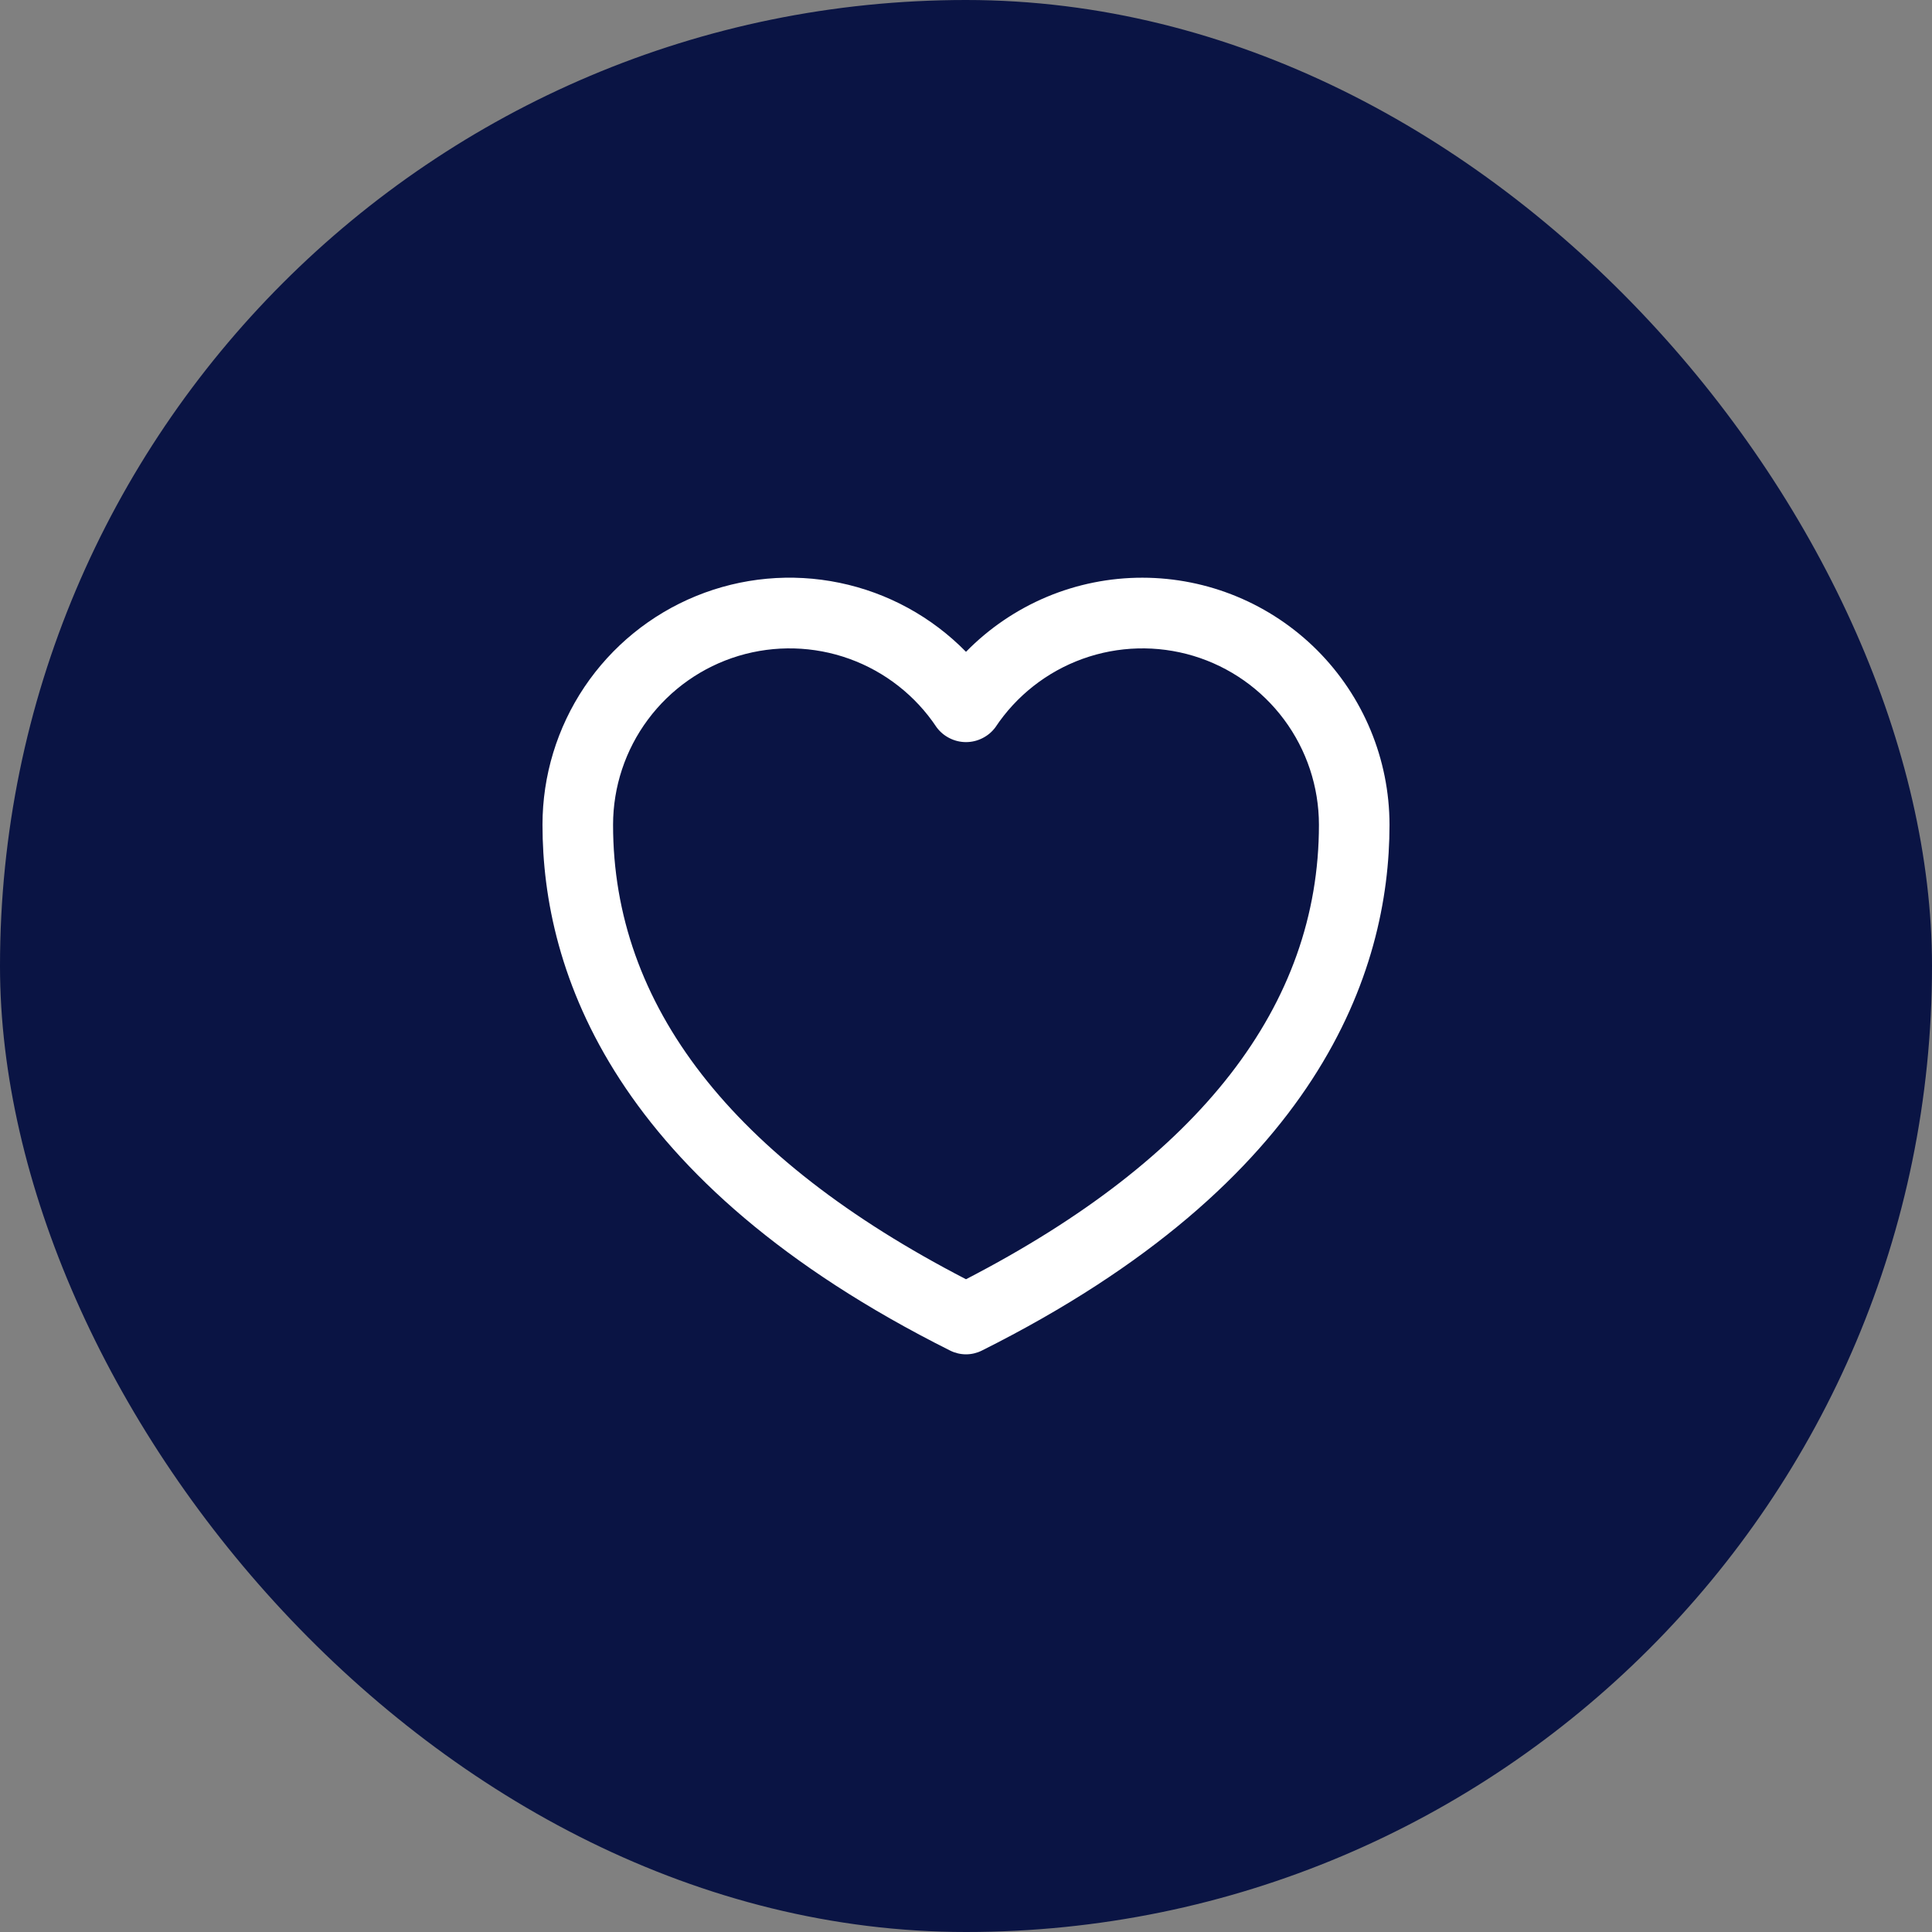
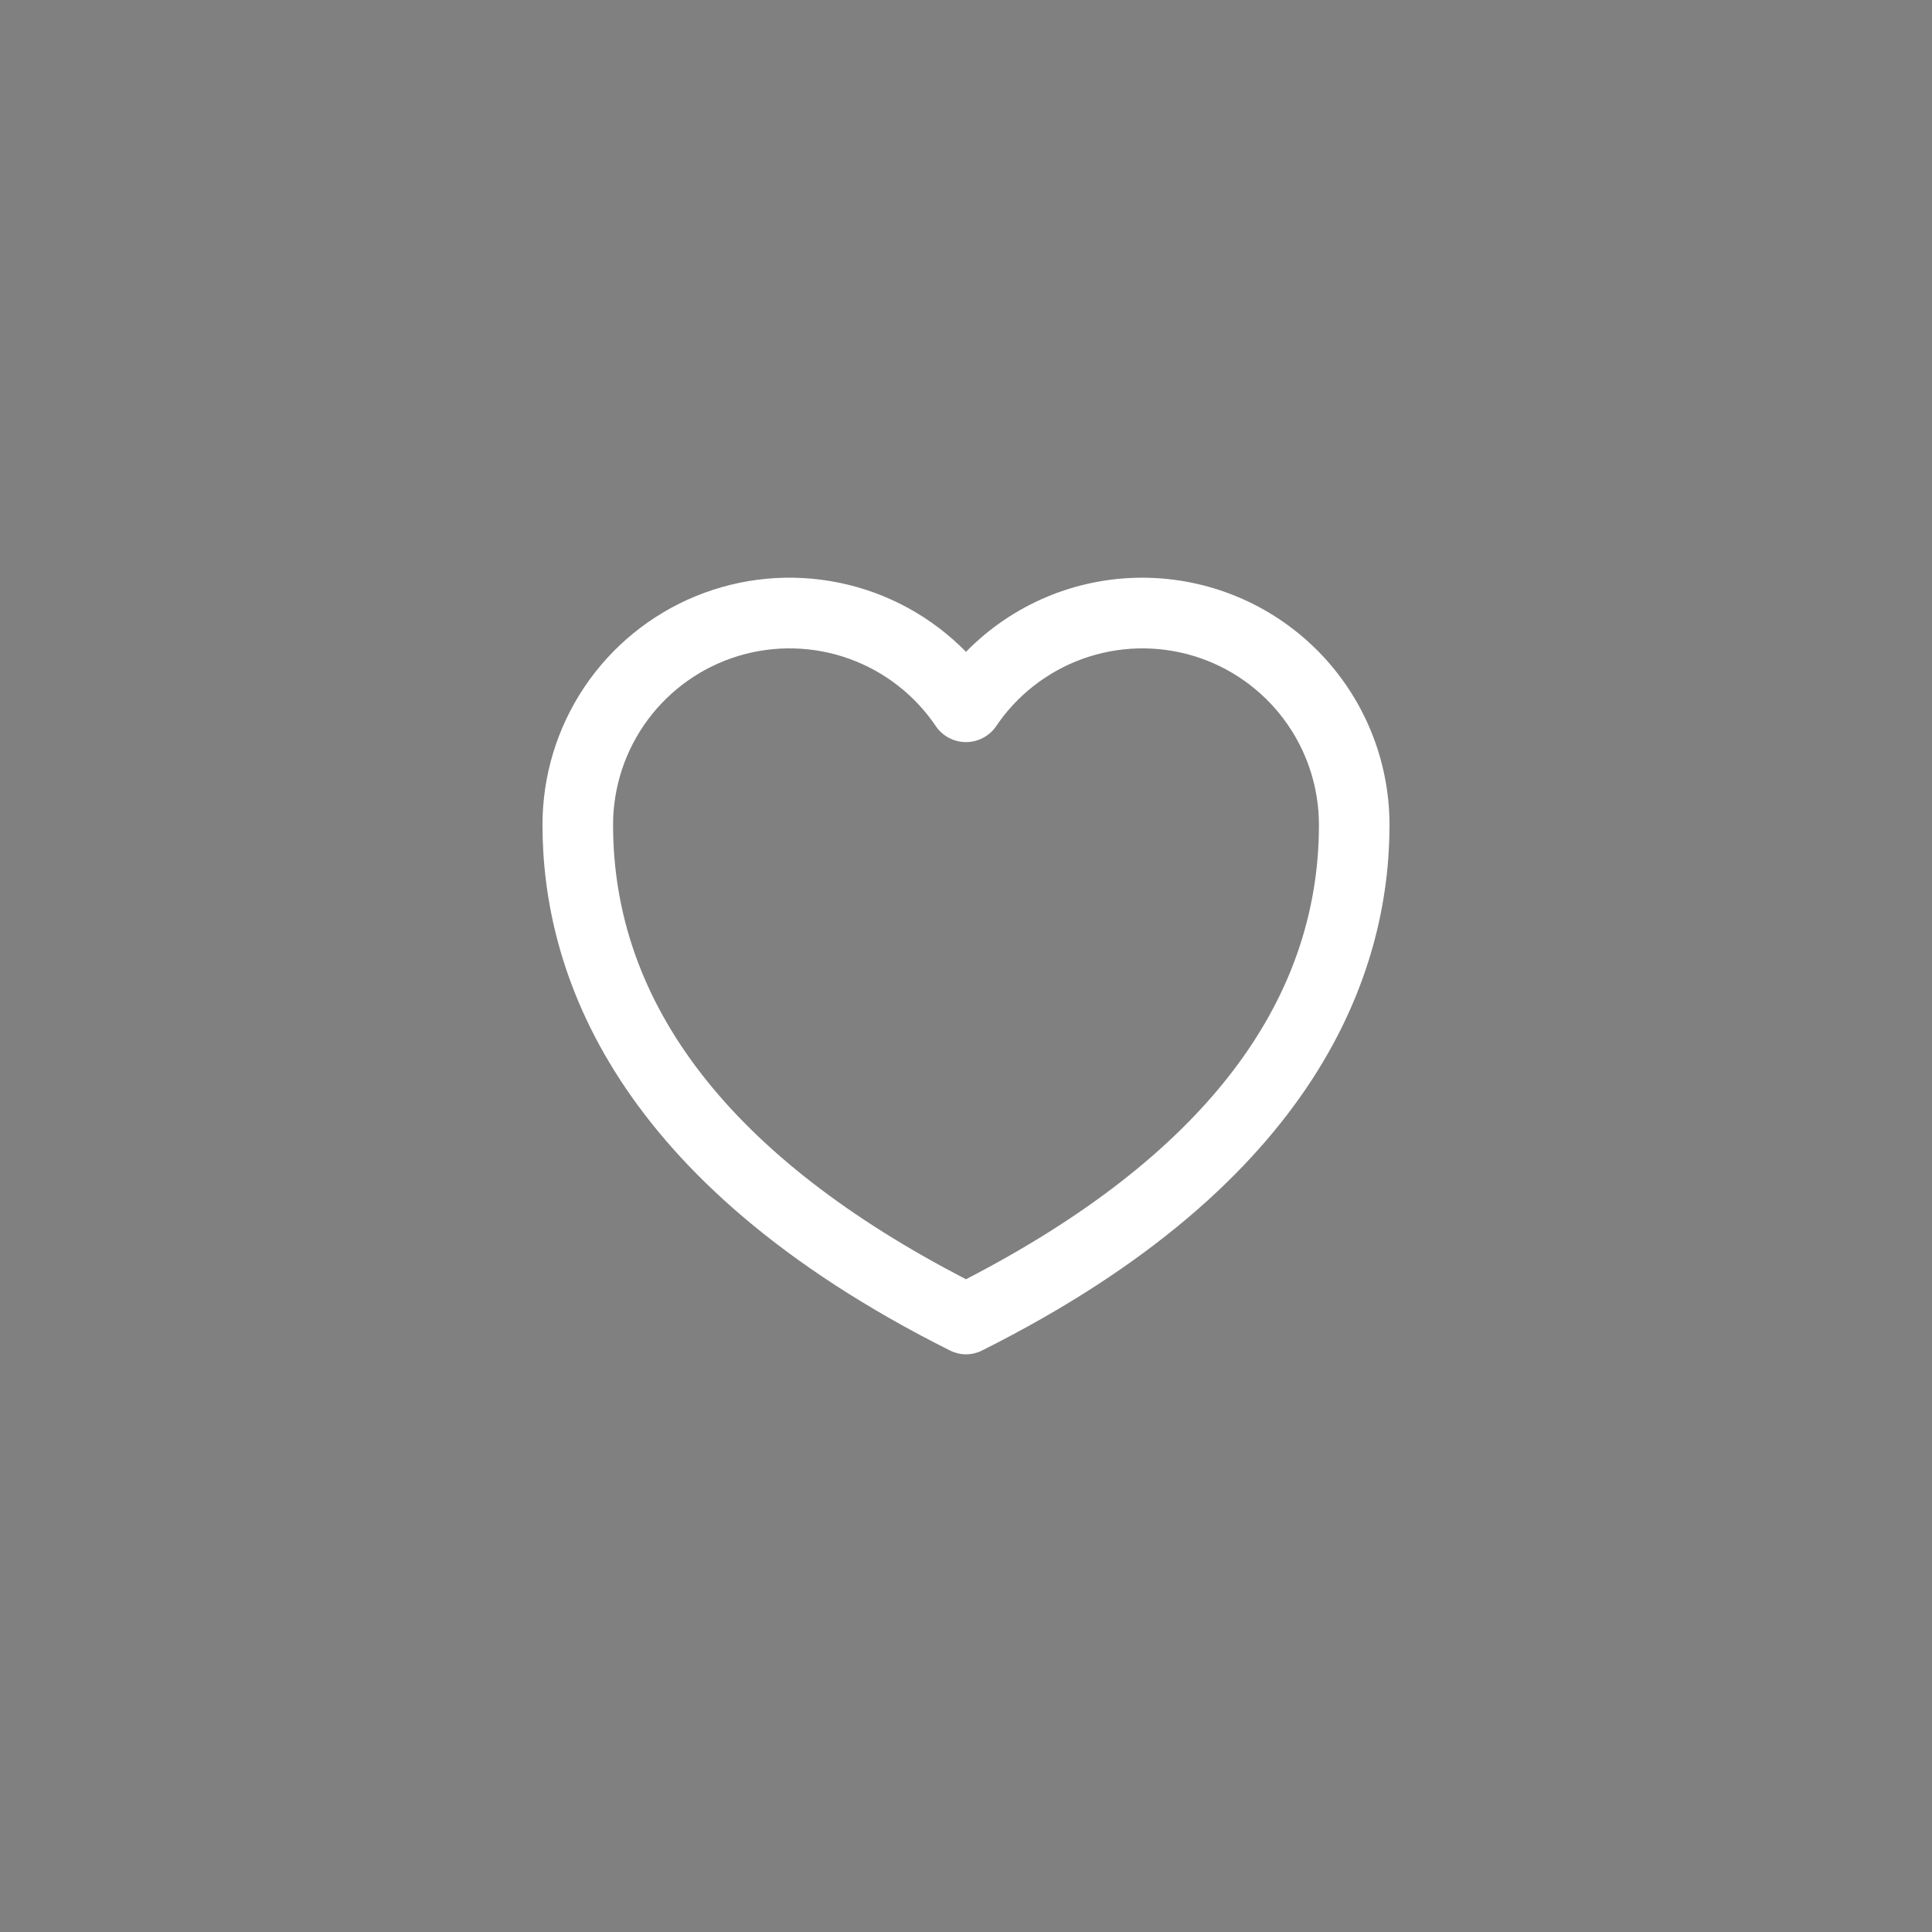
<svg xmlns="http://www.w3.org/2000/svg" width="53" height="53" viewBox="0 0 53 53" fill="none">
  <rect x="0" y="0" width="53" height="53" fill="#808080" stroke="none" />
-   <rect width="53" height="53" rx="26.5" fill="#0A1444" />
  <path d="M31.341 15.848C30.439 15.847 29.546 16.026 28.715 16.375C27.884 16.725 27.13 17.237 26.5 17.881C25.558 16.92 24.35 16.26 23.032 15.988C21.713 15.715 20.344 15.841 19.097 16.35C17.851 16.859 16.784 17.728 16.033 18.845C15.283 19.963 14.882 21.279 14.882 22.625C14.882 26.653 16.818 32.423 26.067 37.051C26.202 37.118 26.35 37.153 26.5 37.153C26.65 37.153 26.798 37.118 26.933 37.051C36.182 32.423 38.118 26.653 38.118 22.625C38.116 20.828 37.401 19.106 36.131 17.835C34.86 16.565 33.138 15.85 31.341 15.848ZM26.5 35.093C20.074 31.771 16.818 27.578 16.818 22.625C16.819 21.585 17.154 20.573 17.775 19.739C18.395 18.905 19.268 18.292 20.263 17.992C21.259 17.693 22.324 17.721 23.302 18.074C24.28 18.427 25.119 19.086 25.694 19.952C25.787 20.078 25.909 20.18 26.049 20.25C26.189 20.321 26.343 20.358 26.5 20.358C26.657 20.358 26.811 20.321 26.951 20.25C27.091 20.18 27.213 20.078 27.306 19.952C27.881 19.086 28.72 18.427 29.698 18.074C30.676 17.721 31.741 17.693 32.737 17.992C33.732 18.292 34.605 18.905 35.225 19.739C35.846 20.573 36.181 21.585 36.182 22.625C36.182 27.578 32.926 31.771 26.5 35.093Z" fill="white" />
</svg>